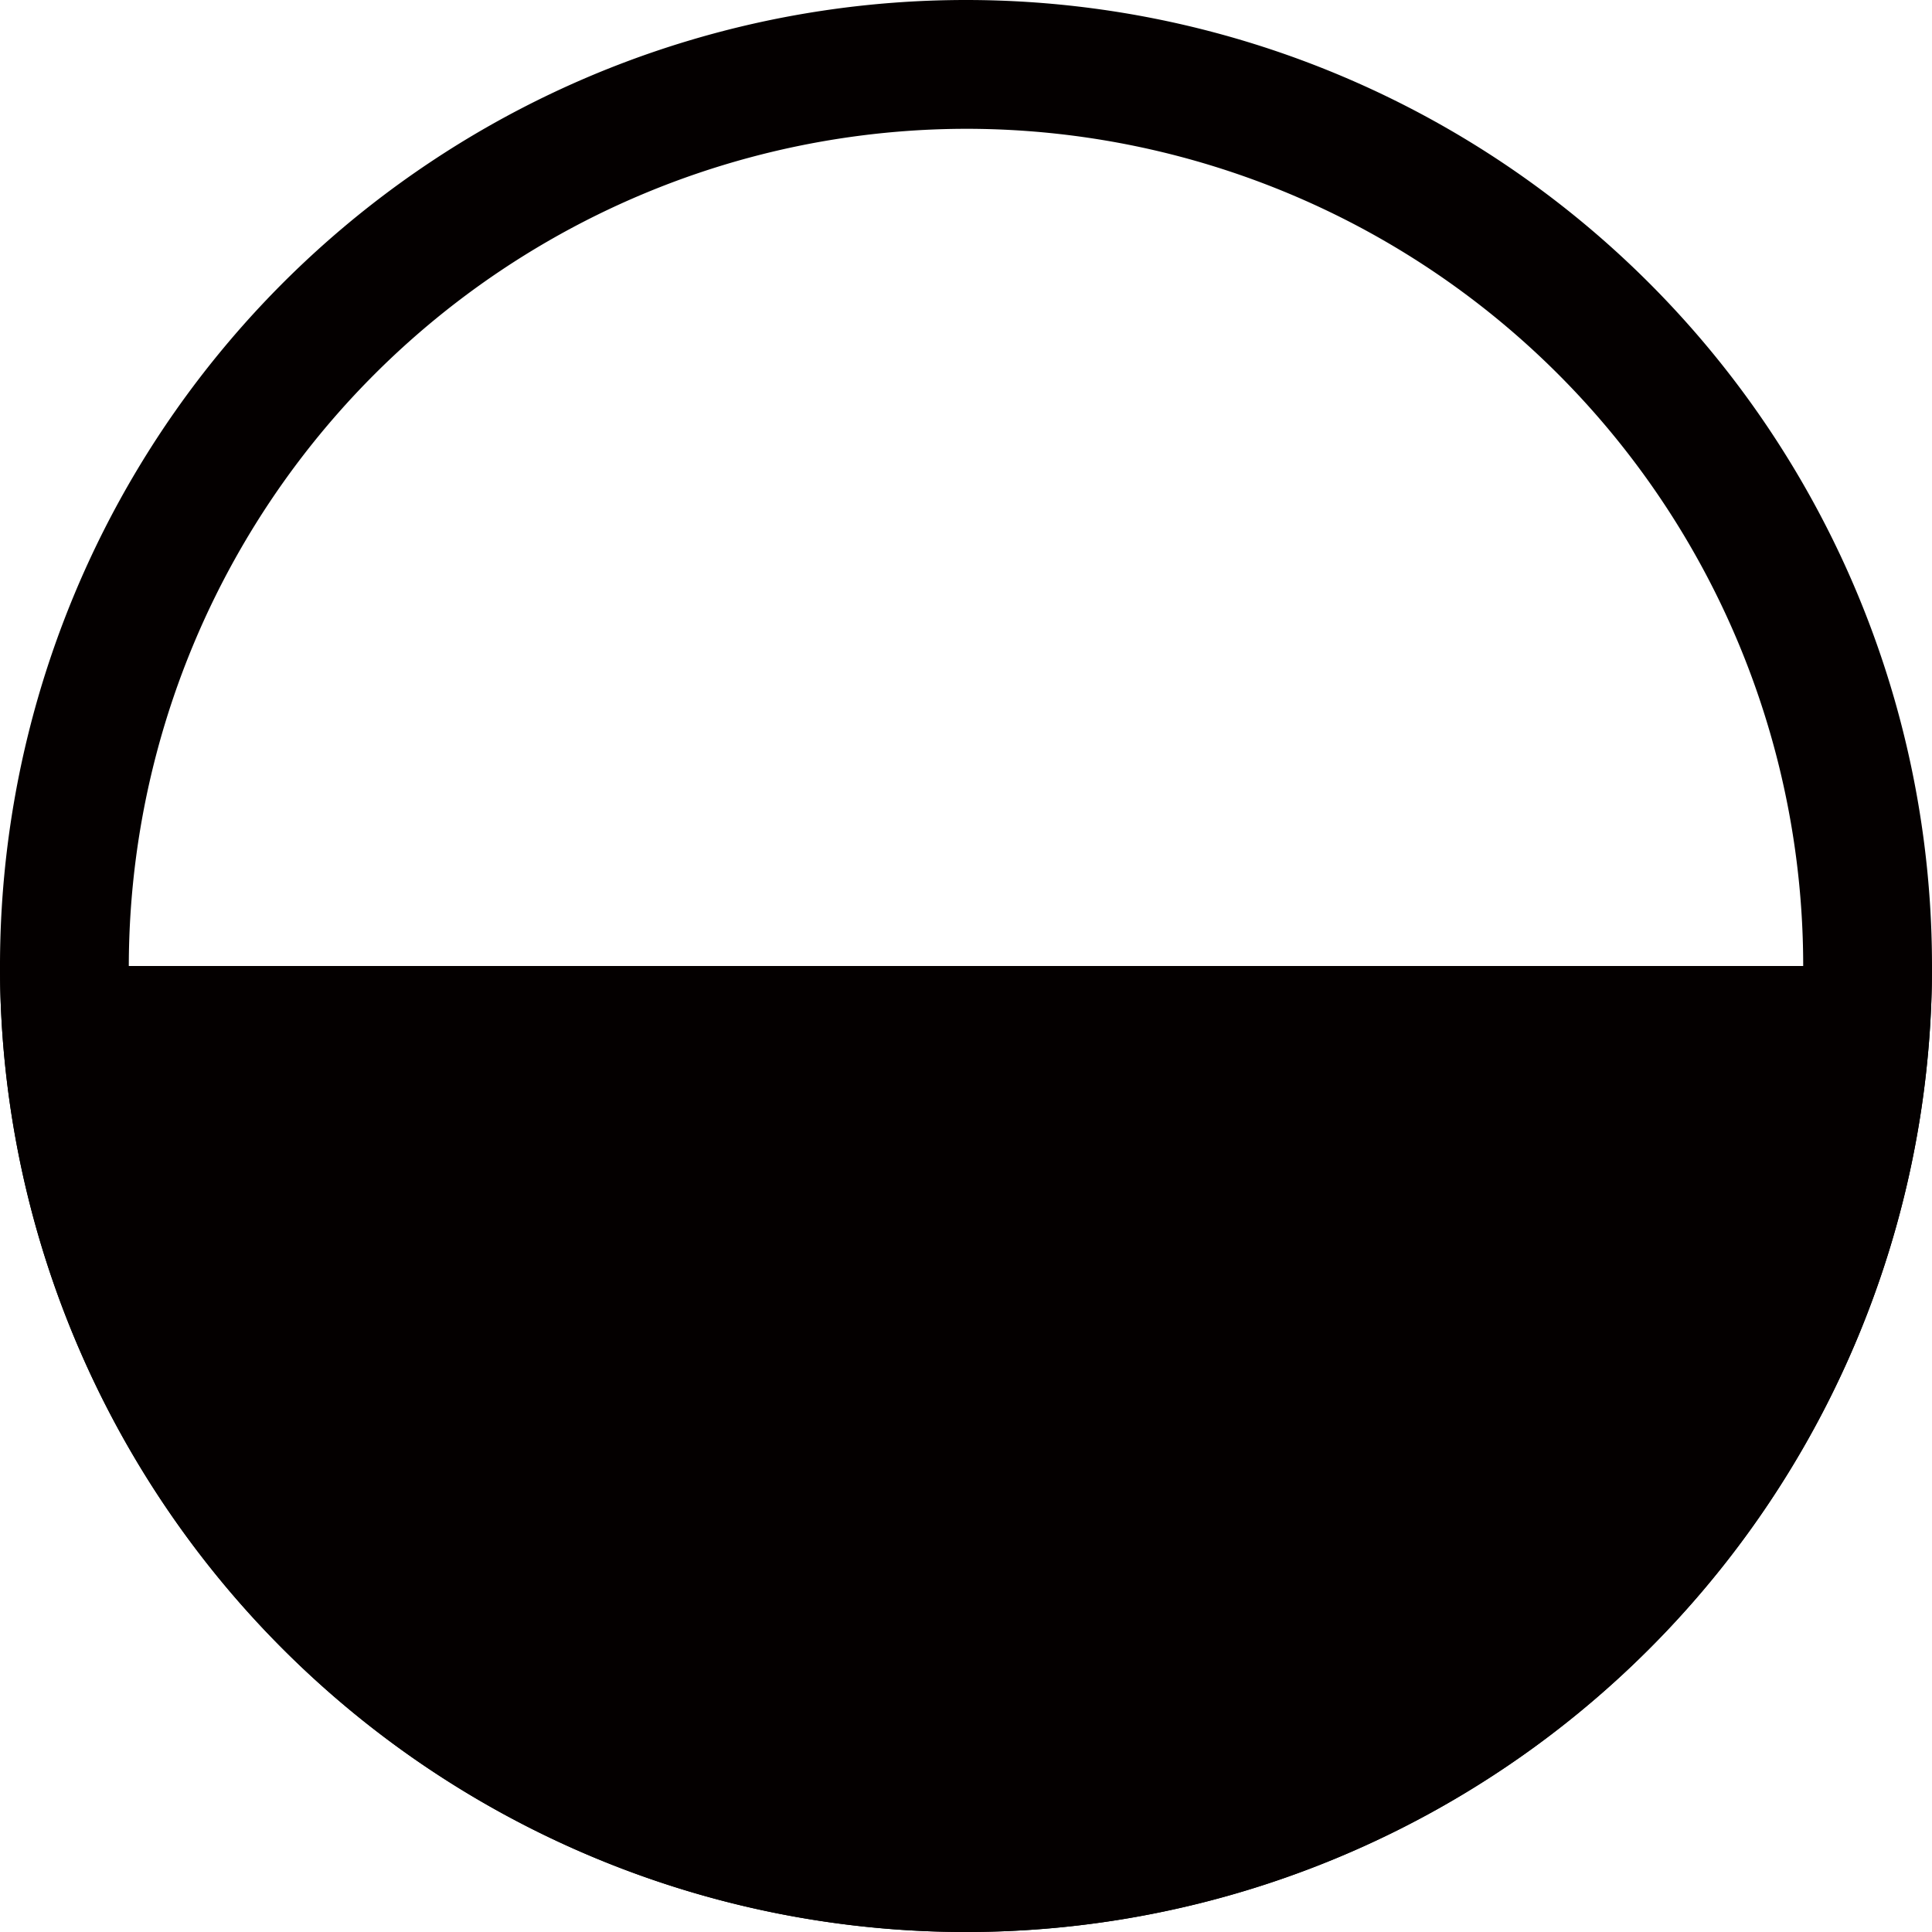
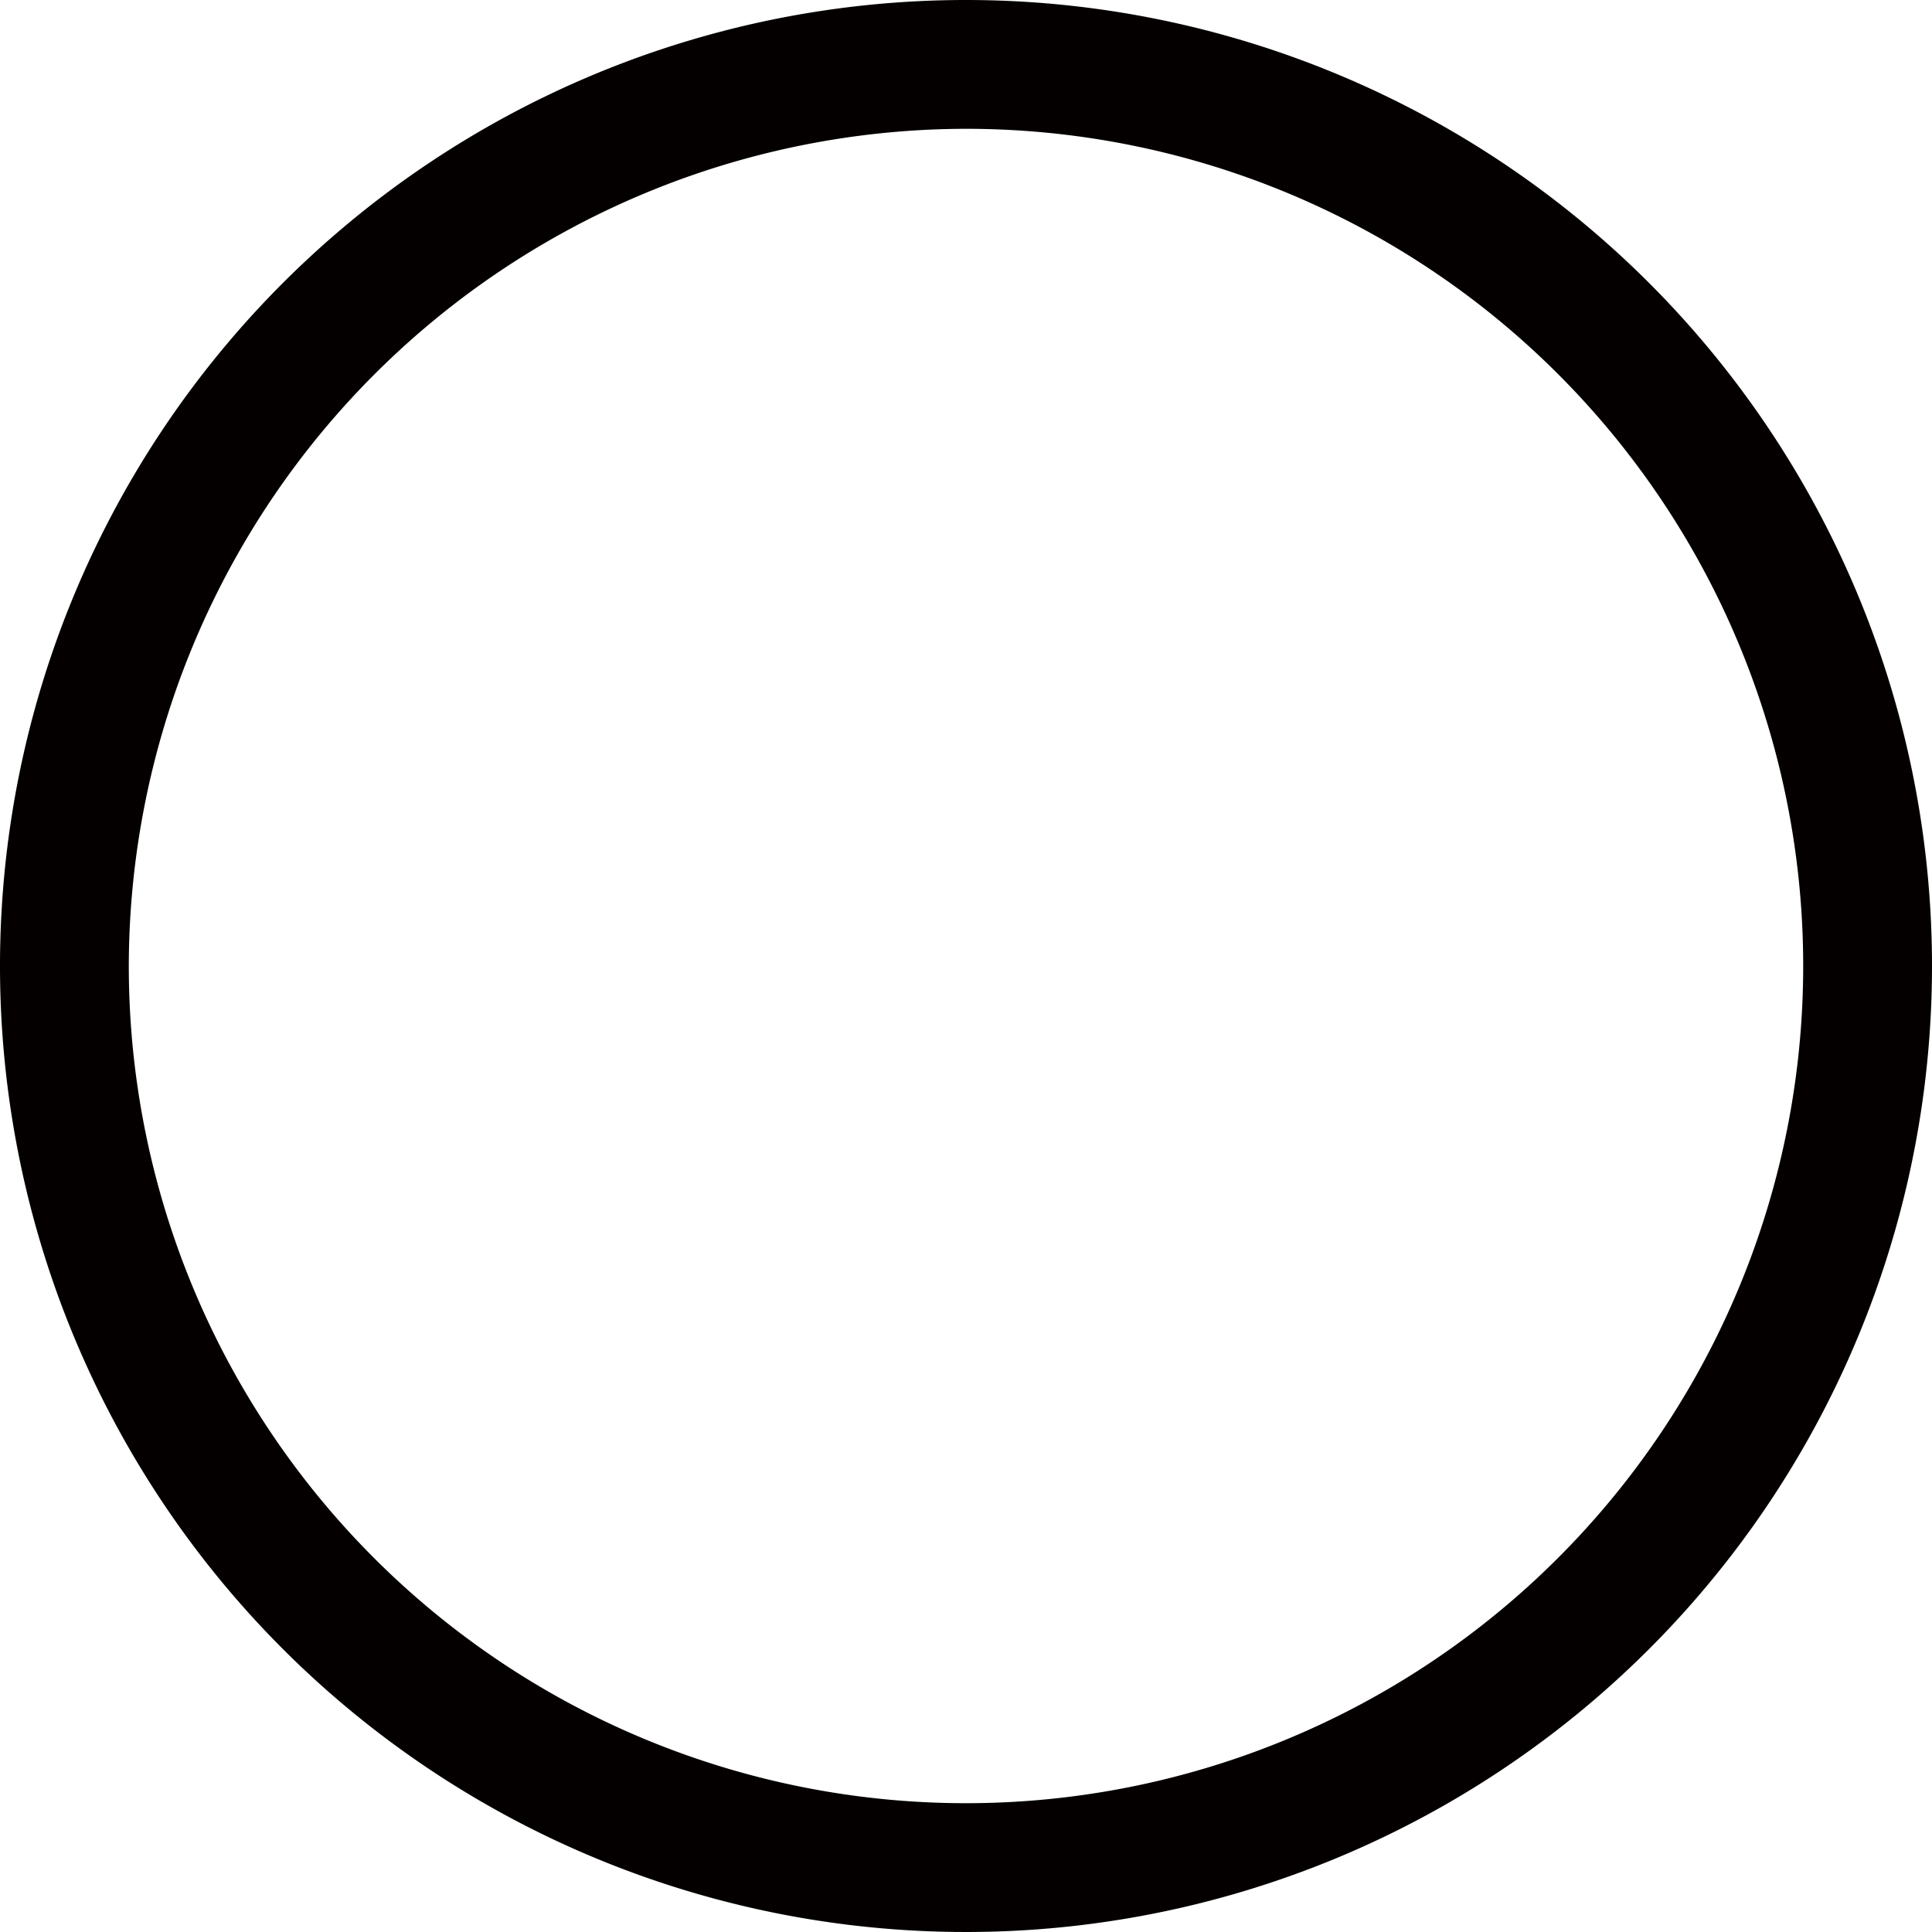
<svg xmlns="http://www.w3.org/2000/svg" viewBox="0 0 15 15">
  <g data-name="レイヤー 2">
    <g data-name="レイヤー 1" fill="#040000">
      <path d="M7.5 1A6.5 6.5 0 1 1 1 7.5 6.51 6.51 0 0 1 7.5 1m0-1A7.5 7.5 0 1 0 15 7.5 7.5 7.5 0 0 0 7.5 0z" />
-       <path d="M7.5 14.5A7 7 0 0 1 .52 8h14a7 7 0 0 1-7.02 6.5z" />
-       <path d="M13.92 8.5a6.5 6.5 0 0 1-12.85 0h12.85m1.08-1H0a7.5 7.5 0 0 0 15 0z" />
    </g>
  </g>
</svg>